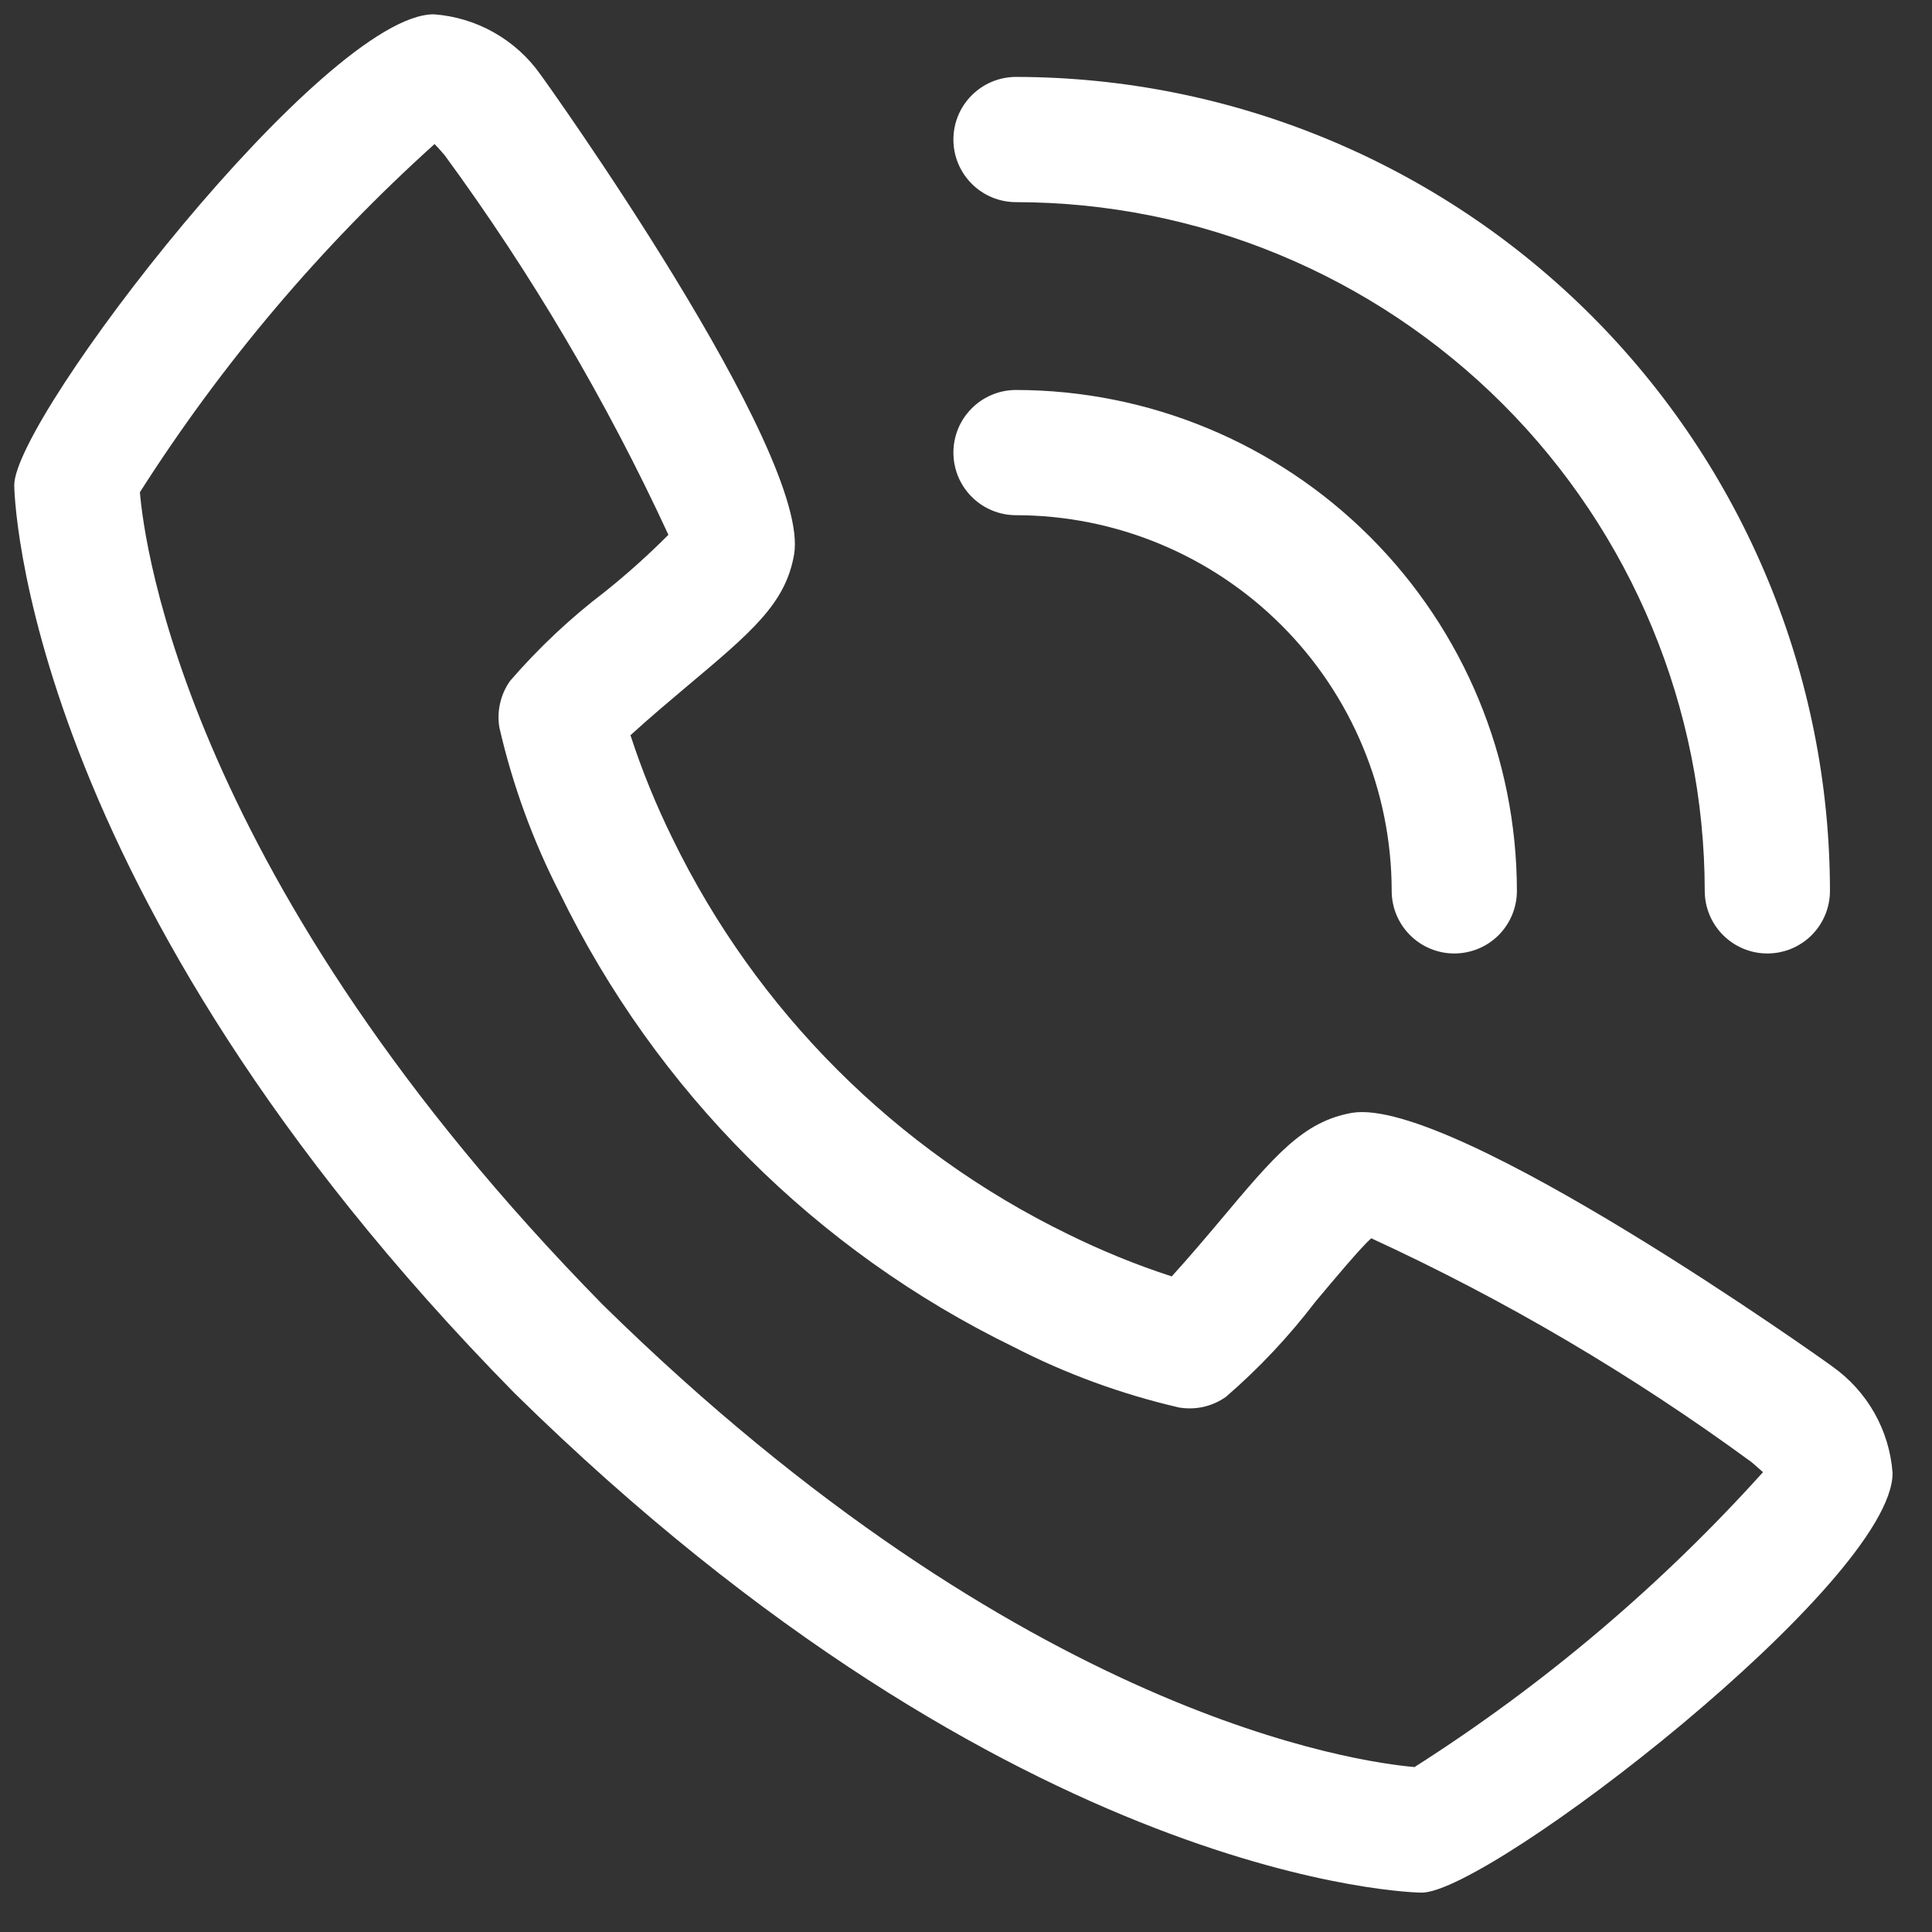
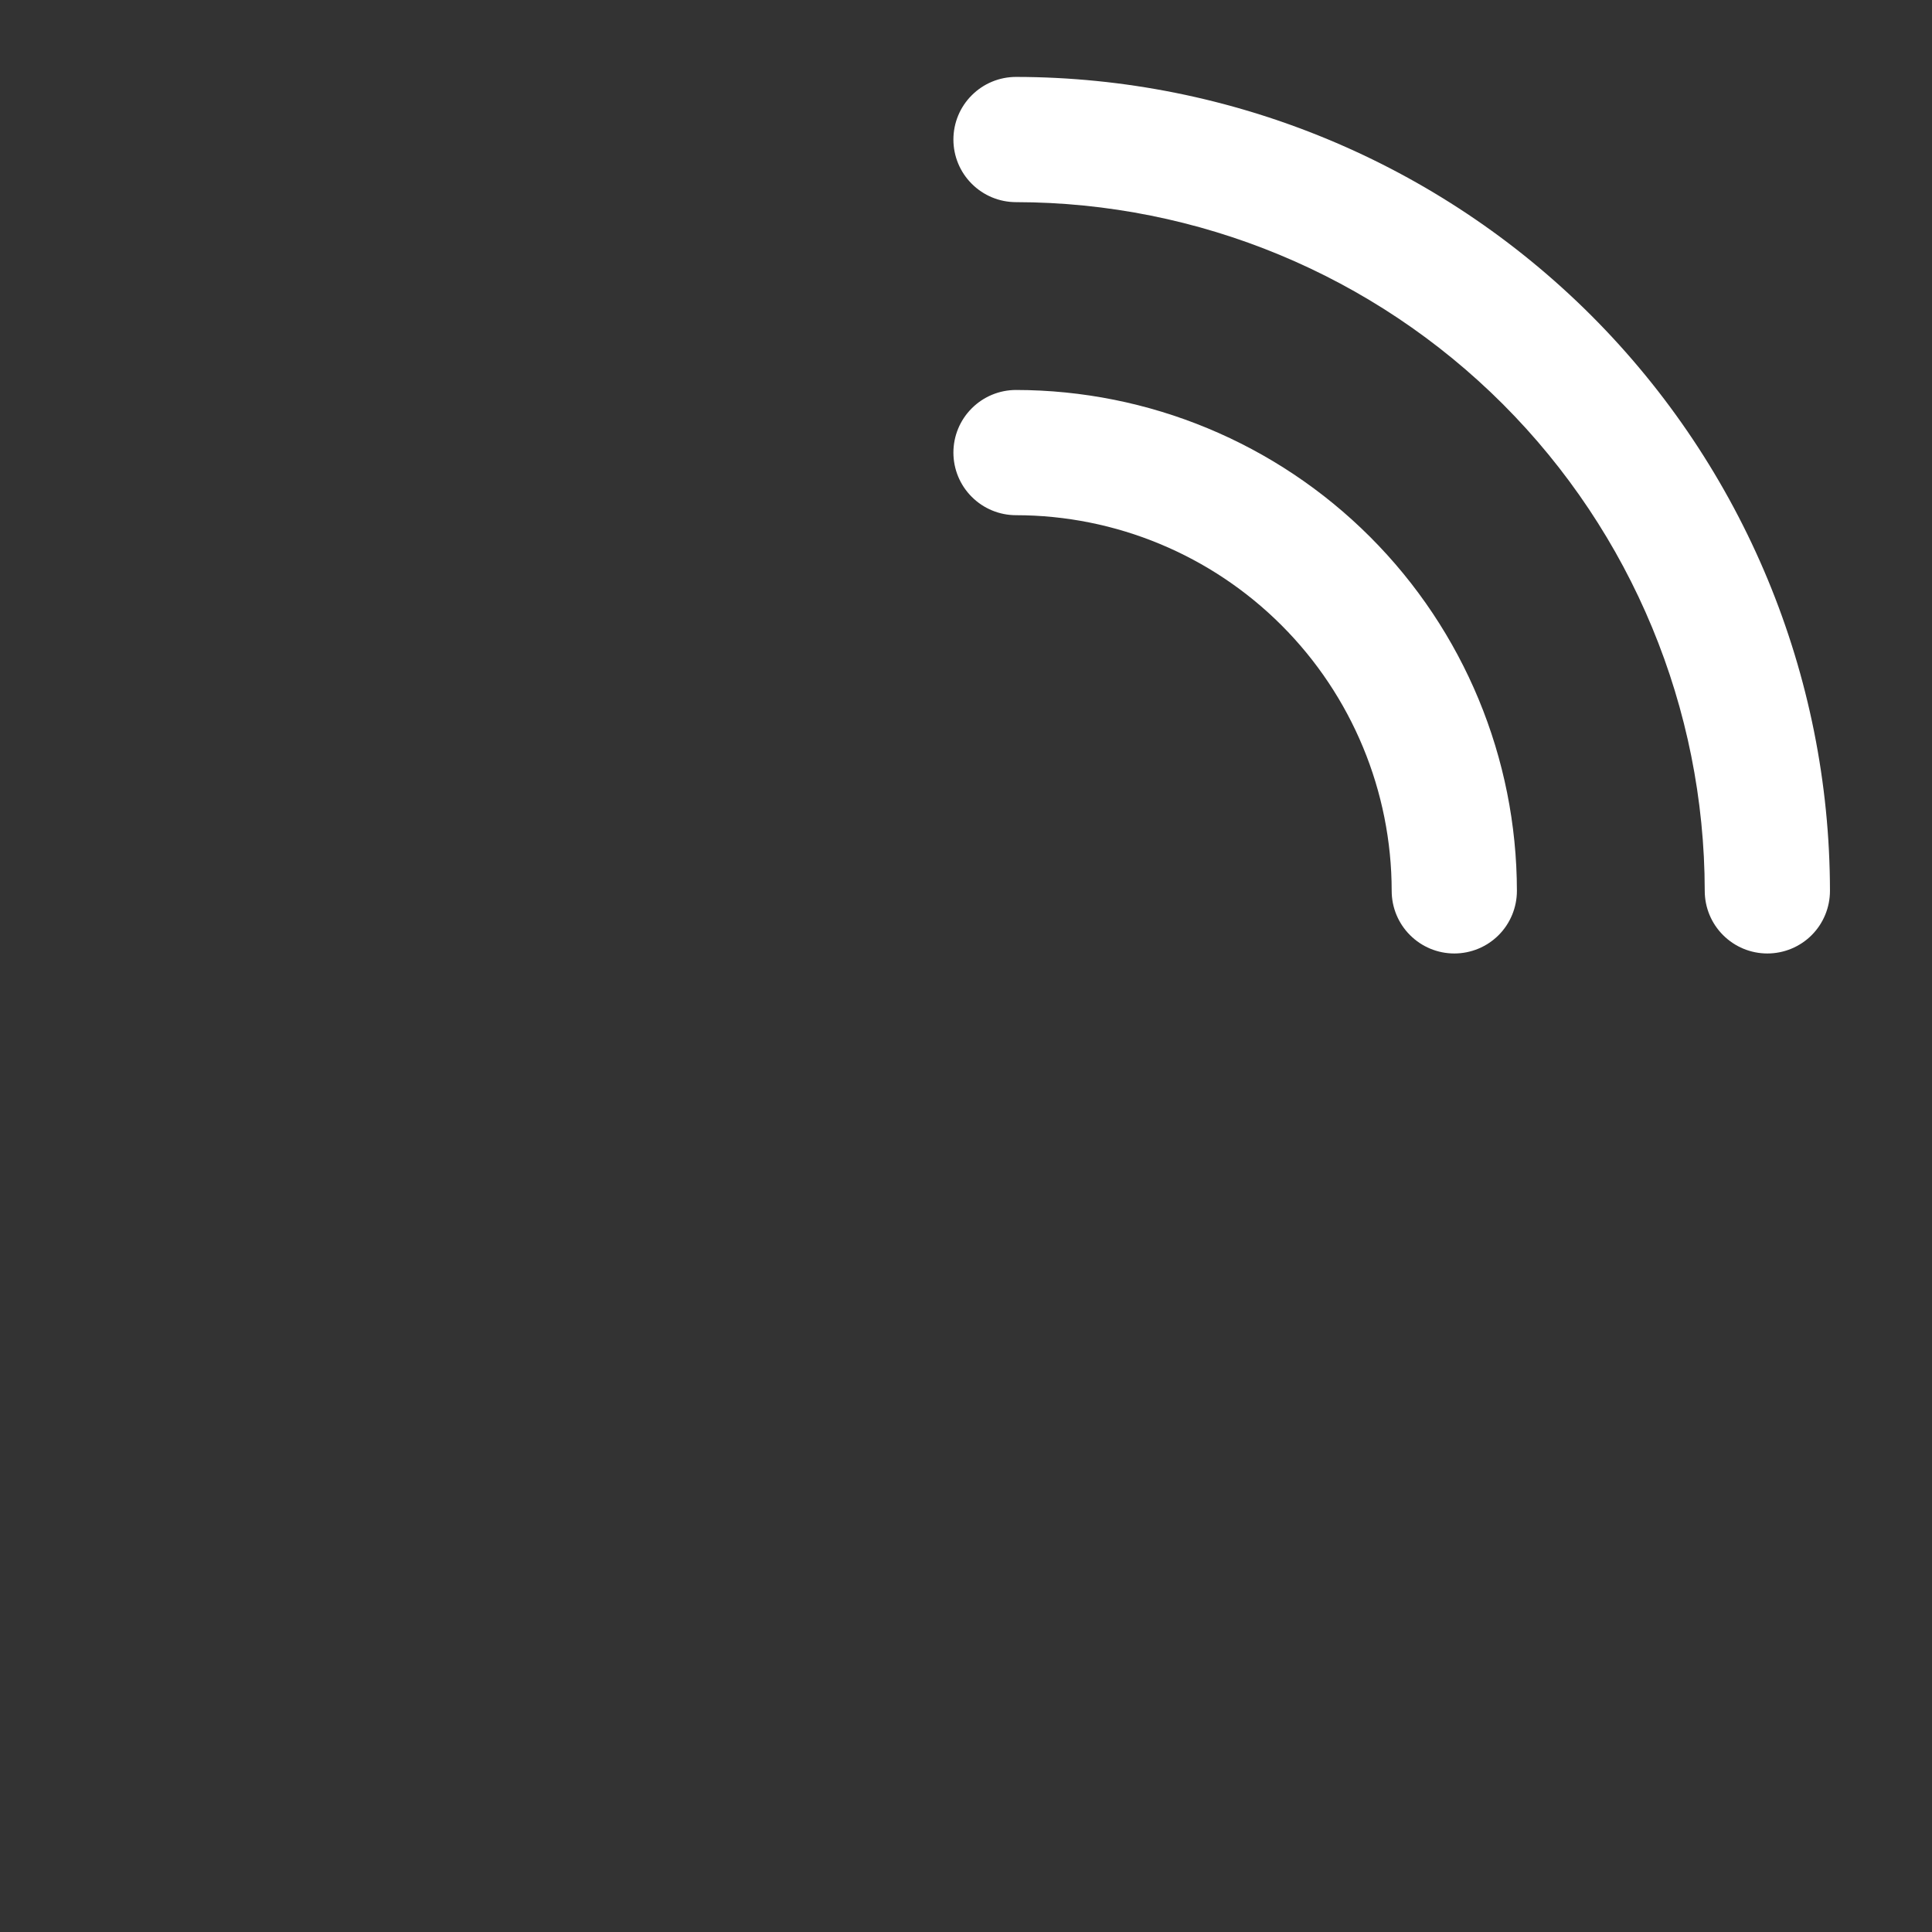
<svg xmlns="http://www.w3.org/2000/svg" width="27" height="27" viewBox="0 0 27 27" fill="none">
  <rect x="0" y="0" width="27" height="27" fill="#333333" stroke="none" />
-   <path d="M25.605 19.095C25.558 19.056 20.312 15.318 18.895 15.552C18.212 15.673 17.822 16.139 17.039 17.072C16.913 17.222 16.609 17.582 16.375 17.838C15.88 17.677 15.397 17.48 14.93 17.25C12.52 16.077 10.572 14.13 9.399 11.719C9.169 11.252 8.972 10.77 8.811 10.275C9.068 10.039 9.429 9.736 9.583 9.606C10.511 8.827 10.977 8.436 11.097 7.752C11.345 6.335 7.593 1.091 7.554 1.043C7.384 0.801 7.161 0.6 6.903 0.454C6.645 0.308 6.357 0.221 6.062 0.2C4.541 0.2 0.199 5.831 0.199 6.781C0.199 6.836 0.279 12.44 7.189 19.468C14.21 26.37 19.813 26.45 19.868 26.45C20.817 26.45 26.449 22.108 26.449 20.587C26.428 20.292 26.341 20.004 26.195 19.746C26.049 19.488 25.847 19.266 25.605 19.095ZM19.771 24.695C19.012 24.63 14.304 24.01 8.424 18.234C2.62 12.325 2.016 7.609 1.955 6.879C3.102 5.079 4.487 3.442 6.073 2.013C6.108 2.048 6.154 2.1 6.214 2.169C7.43 3.829 8.478 5.606 9.341 7.474C9.06 7.756 8.764 8.022 8.452 8.271C7.969 8.639 7.526 9.056 7.129 9.515C7.062 9.609 7.014 9.716 6.989 9.829C6.963 9.942 6.96 10.058 6.98 10.172C7.165 10.975 7.448 11.751 7.824 12.483C9.17 15.246 11.402 17.479 14.166 18.824C14.898 19.201 15.675 19.484 16.477 19.67C16.591 19.689 16.708 19.686 16.82 19.661C16.933 19.635 17.04 19.587 17.134 19.52C17.595 19.122 18.013 18.676 18.383 18.192C18.657 17.864 19.024 17.428 19.163 17.305C21.036 18.167 22.817 19.216 24.48 20.435C24.552 20.496 24.604 20.544 24.638 20.574C23.209 22.16 21.572 23.546 19.771 24.693V24.695Z" fill="white" />
  <path d="M14.199 7.2C15.591 7.201 16.926 7.755 17.91 8.739C18.894 9.723 19.448 11.058 19.449 12.45C19.449 12.682 19.541 12.905 19.706 13.069C19.87 13.233 20.092 13.325 20.324 13.325C20.556 13.325 20.779 13.233 20.943 13.069C21.107 12.905 21.199 12.682 21.199 12.45C21.197 10.594 20.459 8.815 19.147 7.503C17.834 6.19 16.055 5.452 14.199 5.45C13.967 5.45 13.745 5.542 13.581 5.706C13.416 5.87 13.324 6.093 13.324 6.325C13.324 6.557 13.416 6.78 13.581 6.944C13.745 7.108 13.967 7.2 14.199 7.2Z" fill="white" />
  <path d="M14.199 2.825C16.751 2.828 19.197 3.843 21.002 5.647C22.806 7.452 23.821 9.898 23.824 12.45C23.824 12.682 23.916 12.905 24.081 13.069C24.245 13.233 24.467 13.325 24.699 13.325C24.931 13.325 25.154 13.233 25.318 13.069C25.482 12.905 25.574 12.682 25.574 12.45C25.571 9.434 24.371 6.543 22.239 4.41C20.106 2.278 17.215 1.078 14.199 1.075C13.967 1.075 13.745 1.167 13.581 1.331C13.416 1.495 13.324 1.718 13.324 1.95C13.324 2.182 13.416 2.405 13.581 2.569C13.745 2.733 13.967 2.825 14.199 2.825Z" fill="white" />
</svg>